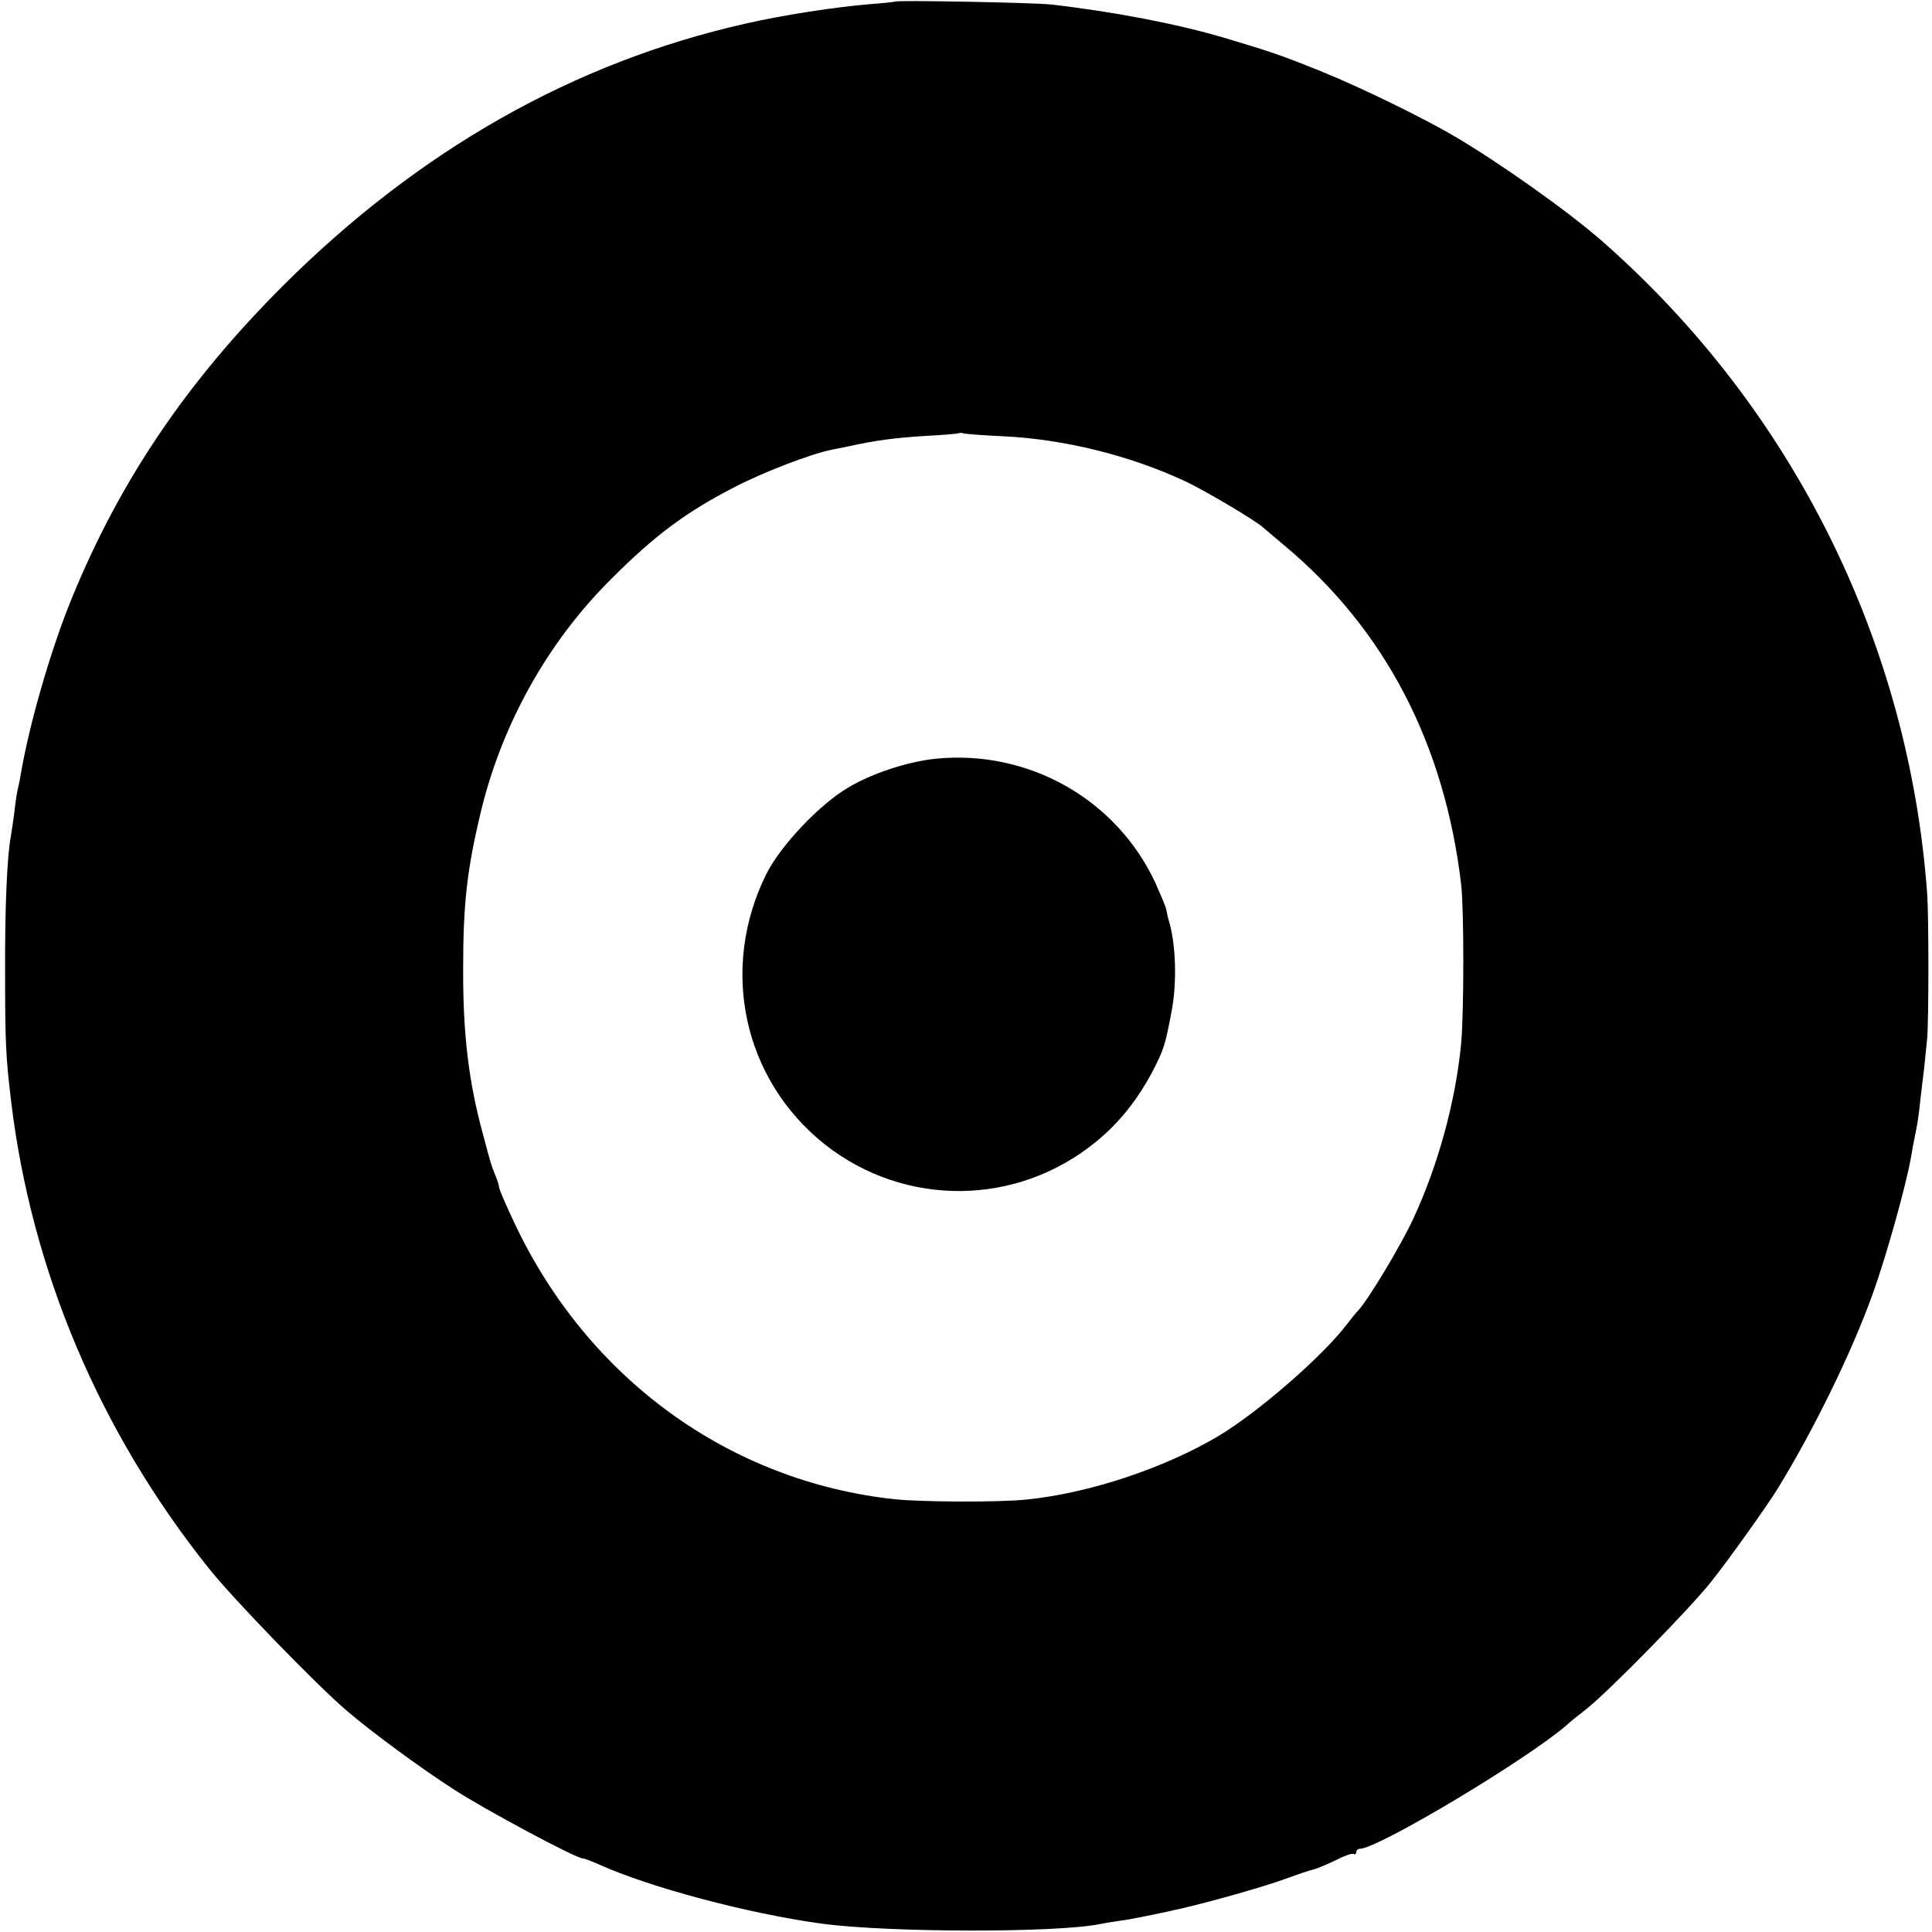
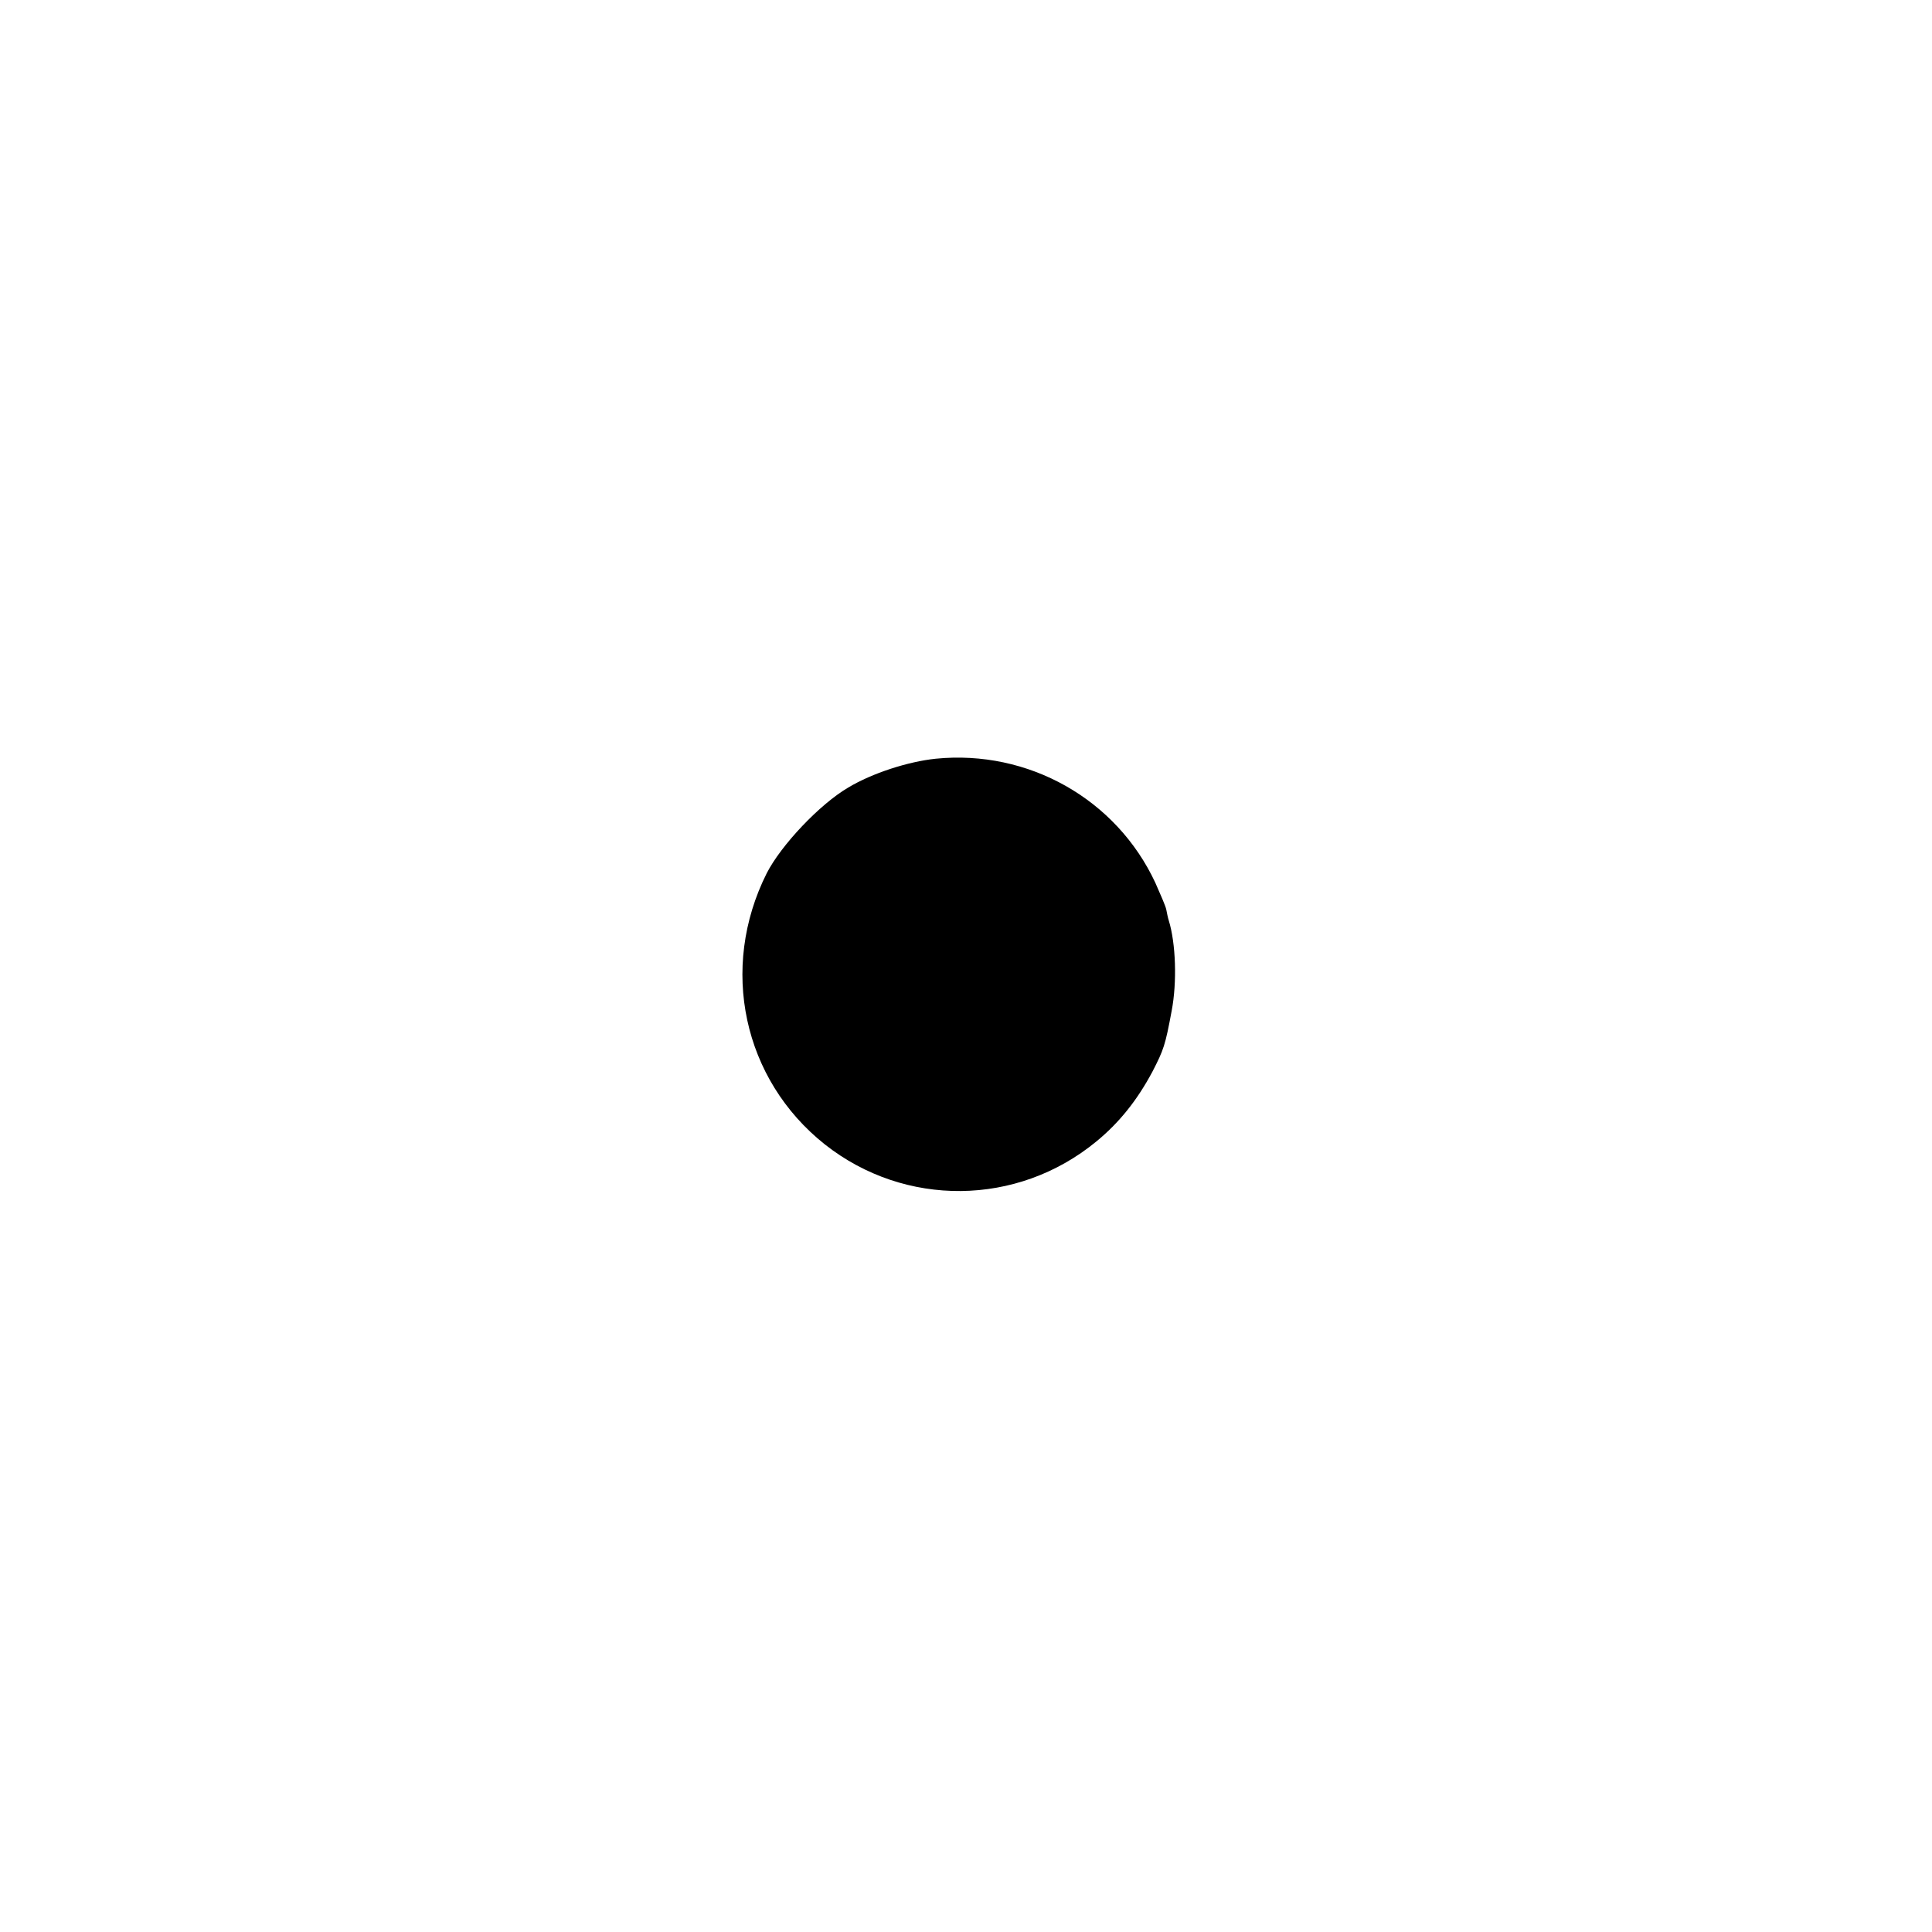
<svg xmlns="http://www.w3.org/2000/svg" version="1.0" width="604pt" height="604pt" viewBox="0 0 604 604" preserveAspectRatio="xMidYMid meet">
  <g transform="translate(0,604) scale(0.1,-0.1)" fill="#000000" stroke="none">
-     <path d="M2798 6035 c-2 -1 -37 -5 -79 -8 -107 -9 -266 -33 -389 -61 -536 -121 -1020 -395 -1446 -820 -301 -301 -509 -609 -659 -975 -66 -161 -133 -393 -160 -551 -3 -19 -8 -42 -10 -50 -2 -8 -7 -39 -10 -69 -4 -30 -9 -63 -11 -75 -12 -62 -19 -227 -18 -431 0 -212 2 -259 19 -400 64 -528 276 -1030 617 -1457 76 -96 341 -369 433 -447 77 -66 232 -180 335 -246 97 -63 381 -215 402 -215 5 0 28 -9 51 -19 157 -71 467 -154 697 -185 208 -28 735 -29 870 -1 14 3 41 7 60 10 29 3 136 25 200 40 98 23 259 69 315 90 39 14 79 28 90 30 12 3 43 16 70 29 27 14 52 23 57 20 4 -3 8 0 8 5 0 6 5 11 11 11 56 0 518 276 646 386 11 11 41 34 65 53 72 58 320 311 386 394 56 70 177 240 209 292 114 186 231 425 297 608 42 116 104 337 120 427 3 19 8 46 11 60 9 43 14 73 19 125 3 28 9 73 12 100 3 28 7 68 9 90 5 59 5 380 0 450 -57 787 -421 1518 -1015 2040 -107 94 -320 245 -463 329 -100 59 -296 154 -412 201 -128 52 -161 63 -305 106 -147 44 -351 83 -545 105 -58 6 -481 14 -487 9z m340 -1359 c188 -9 395 -60 566 -140 61 -28 229 -128 246 -146 3 -3 32 -27 65 -55 315 -263 501 -620 553 -1060 9 -78 9 -398 0 -497 -17 -180 -72 -382 -151 -551 -40 -85 -138 -248 -170 -283 -7 -7 -23 -27 -37 -45 -74 -98 -275 -273 -400 -348 -170 -101 -404 -179 -600 -199 -86 -9 -327 -8 -414 1 -516 56 -958 377 -1187 862 -27 57 -49 108 -49 114 0 5 -5 22 -12 38 -13 33 -12 29 -37 123 -46 167 -64 318 -63 525 0 199 12 308 56 490 66 272 208 527 405 723 137 138 237 212 389 290 89 46 237 103 302 116 14 3 36 7 50 10 84 19 147 27 240 33 58 3 107 7 108 9 2 1 9 1 15 -1 7 -2 63 -6 125 -9z" />
    <path d="M2925 3668 c-86 -9 -198 -45 -273 -90 -89 -52 -210 -180 -255 -268 -149 -297 -74 -645 182 -848 250 -197 601 -194 848 9 72 59 128 129 176 219 35 68 40 82 60 190 17 89 13 211 -9 282 -3 9 -6 25 -8 35 -2 10 -18 47 -34 83 -122 262 -397 417 -687 388z" />
  </g>
</svg>